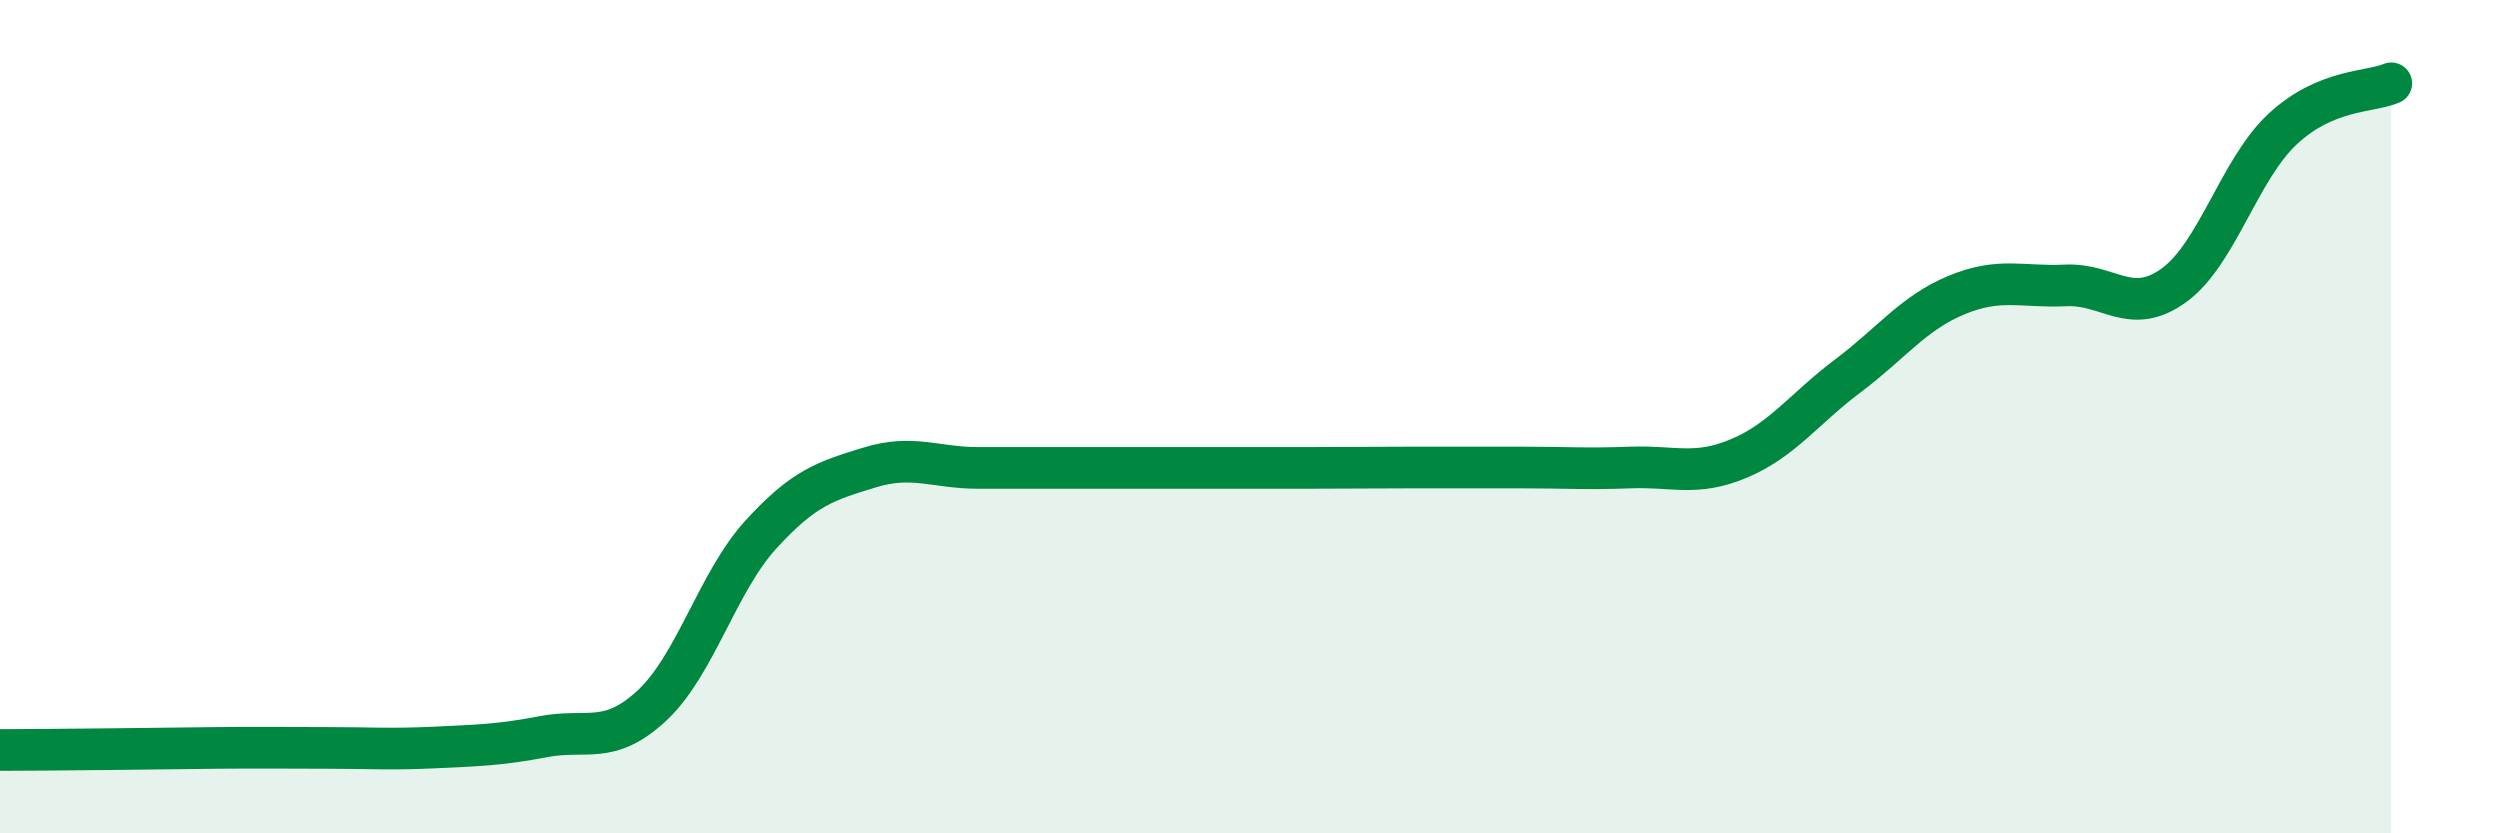
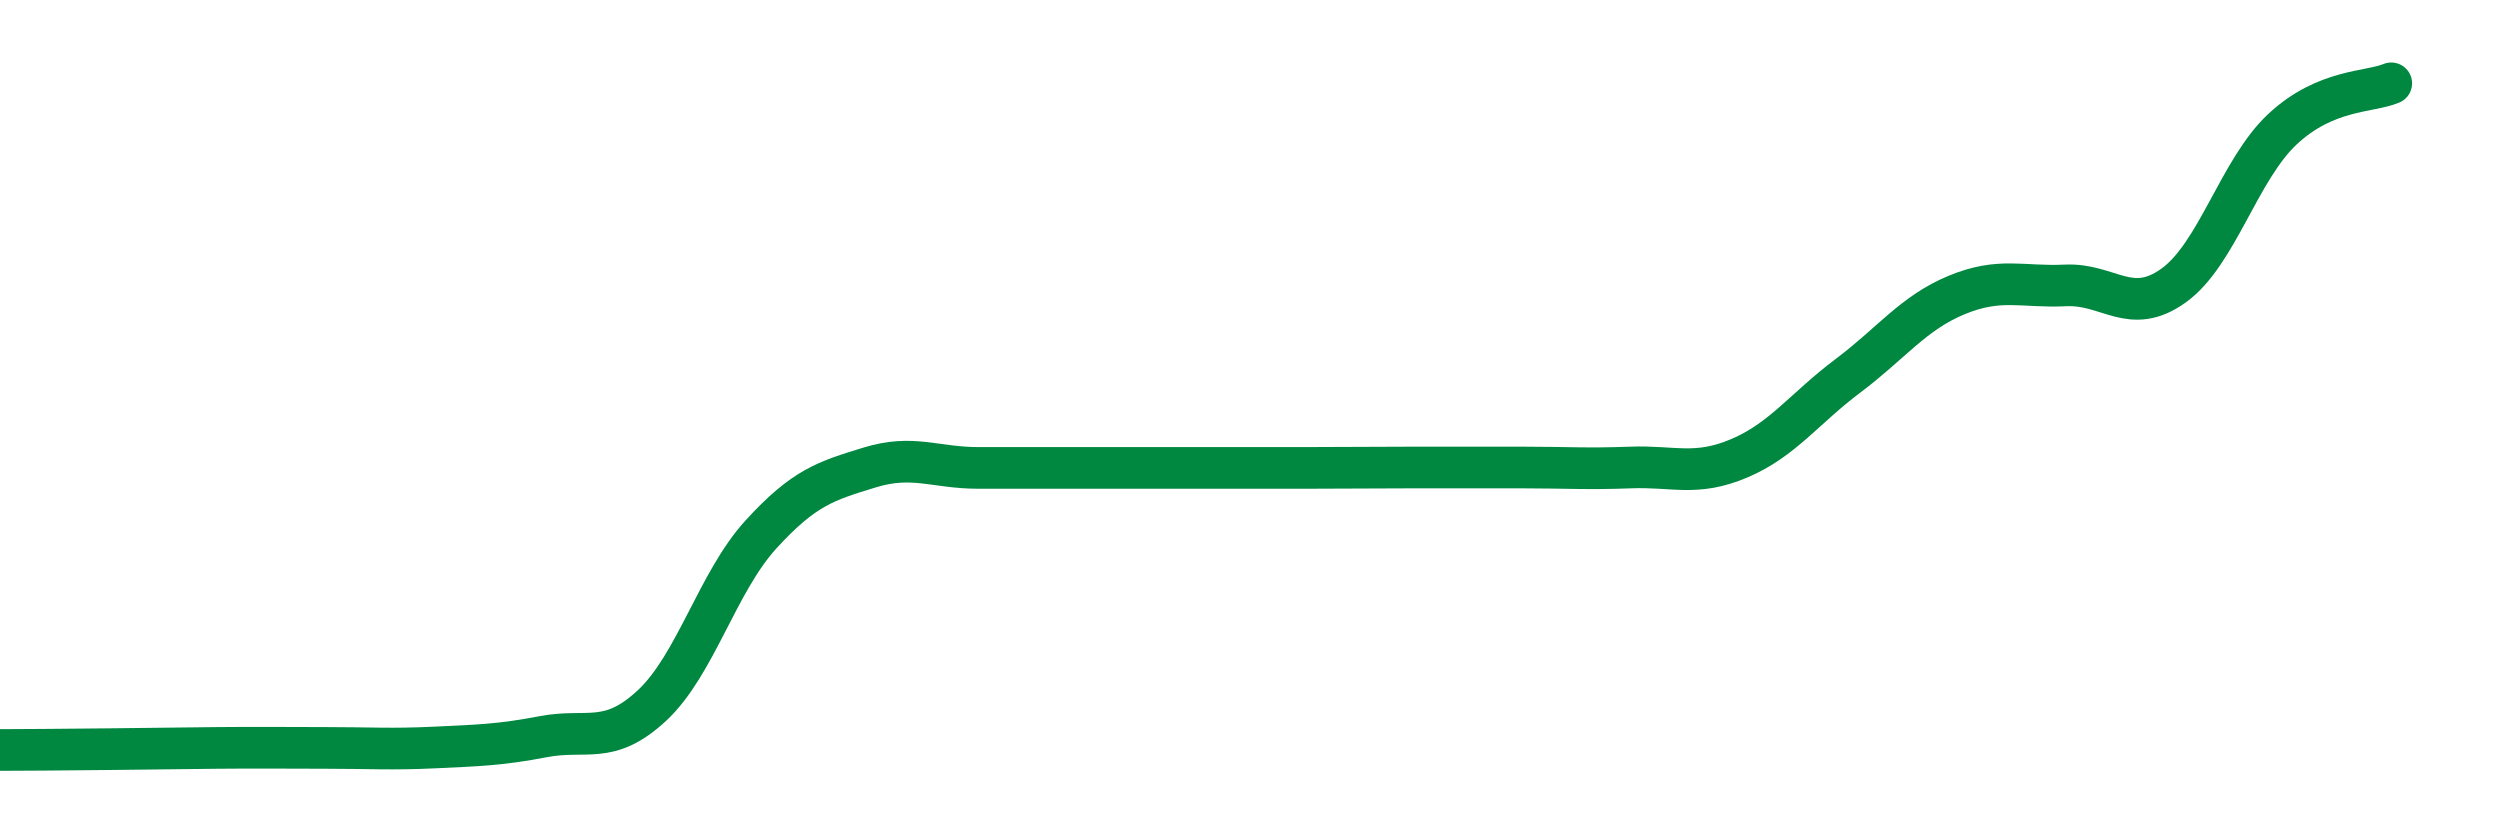
<svg xmlns="http://www.w3.org/2000/svg" width="60" height="20" viewBox="0 0 60 20">
-   <path d="M 0,18 C 0.52,18 1.57,17.99 2.61,17.98 C 3.65,17.97 4.18,17.96 5.22,17.95 C 6.26,17.94 6.79,17.95 7.83,17.95 C 8.87,17.95 9.39,17.99 10.43,17.94 C 11.47,17.89 12,17.88 13.04,17.68 C 14.08,17.48 14.61,17.9 15.65,16.93 C 16.69,15.96 17.22,13.97 18.26,12.83 C 19.3,11.69 19.83,11.54 20.87,11.22 C 21.91,10.9 22.44,11.23 23.48,11.23 C 24.52,11.23 25.05,11.23 26.09,11.23 C 27.13,11.23 27.66,11.23 28.7,11.23 C 29.74,11.23 30.26,11.23 31.3,11.23 C 32.34,11.23 32.87,11.22 33.91,11.22 C 34.95,11.22 35.48,11.22 36.52,11.22 C 37.56,11.22 38.09,11.26 39.13,11.22 C 40.17,11.18 40.7,11.44 41.74,11 C 42.78,10.56 43.31,9.8 44.35,9.02 C 45.39,8.24 45.92,7.51 46.96,7.08 C 48,6.65 48.53,6.9 49.57,6.85 C 50.61,6.8 51.13,7.6 52.17,6.85 C 53.21,6.1 53.74,4.07 54.78,3.1 C 55.82,2.13 56.87,2.22 57.39,2L57.39 20L0 20Z" fill="#008740" opacity="0.1" stroke-linecap="round" stroke-linejoin="round" />
  <path d="M 0,18 C 0.52,18 1.57,17.99 2.61,17.98 C 3.65,17.97 4.18,17.96 5.22,17.95 C 6.26,17.94 6.79,17.95 7.83,17.95 C 8.87,17.95 9.39,17.99 10.43,17.94 C 11.47,17.89 12,17.88 13.04,17.68 C 14.08,17.48 14.61,17.9 15.65,16.93 C 16.69,15.96 17.22,13.97 18.26,12.83 C 19.3,11.69 19.83,11.54 20.87,11.22 C 21.91,10.9 22.44,11.23 23.48,11.23 C 24.52,11.23 25.05,11.23 26.09,11.23 C 27.13,11.23 27.66,11.23 28.7,11.23 C 29.74,11.23 30.26,11.23 31.3,11.23 C 32.34,11.23 32.87,11.22 33.91,11.22 C 34.95,11.22 35.48,11.22 36.52,11.22 C 37.56,11.22 38.09,11.26 39.13,11.22 C 40.17,11.18 40.7,11.44 41.74,11 C 42.78,10.56 43.31,9.8 44.35,9.02 C 45.39,8.24 45.92,7.51 46.96,7.08 C 48,6.65 48.53,6.9 49.57,6.85 C 50.61,6.8 51.13,7.6 52.17,6.85 C 53.21,6.1 53.74,4.07 54.78,3.1 C 55.82,2.13 56.87,2.22 57.39,2" stroke="#008740" stroke-width="1" fill="none" stroke-linecap="round" stroke-linejoin="round" />
</svg>